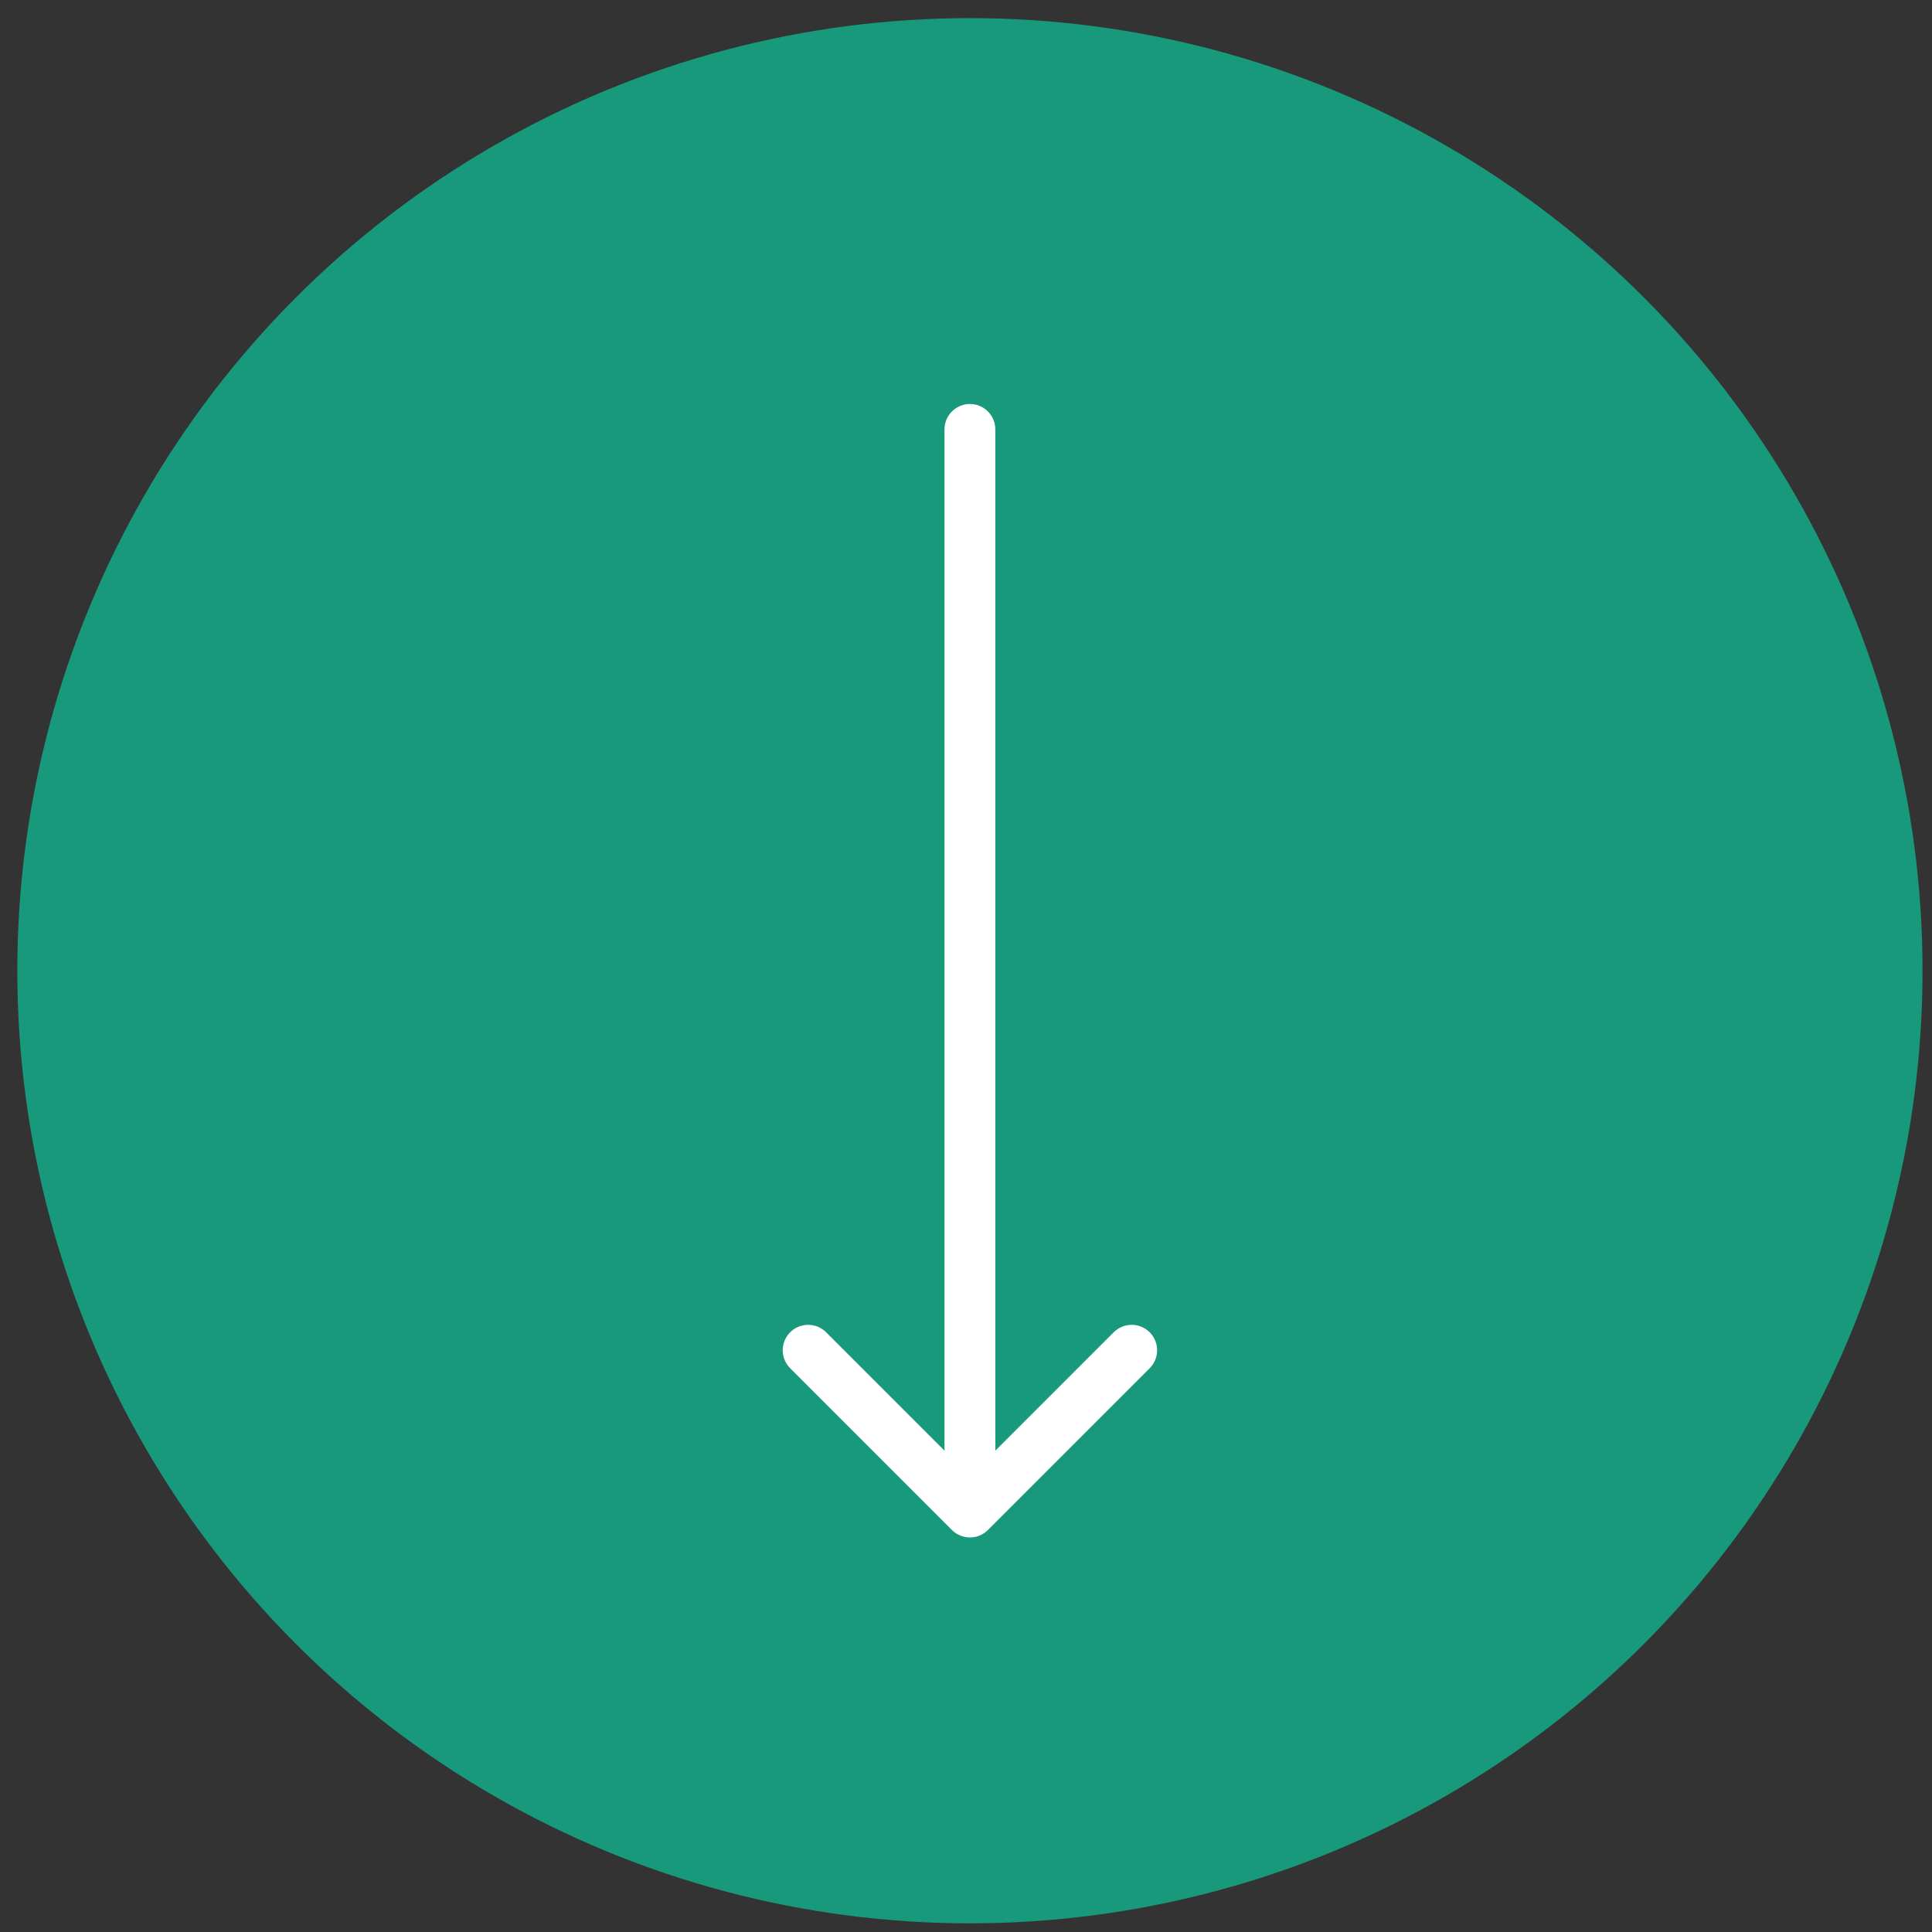
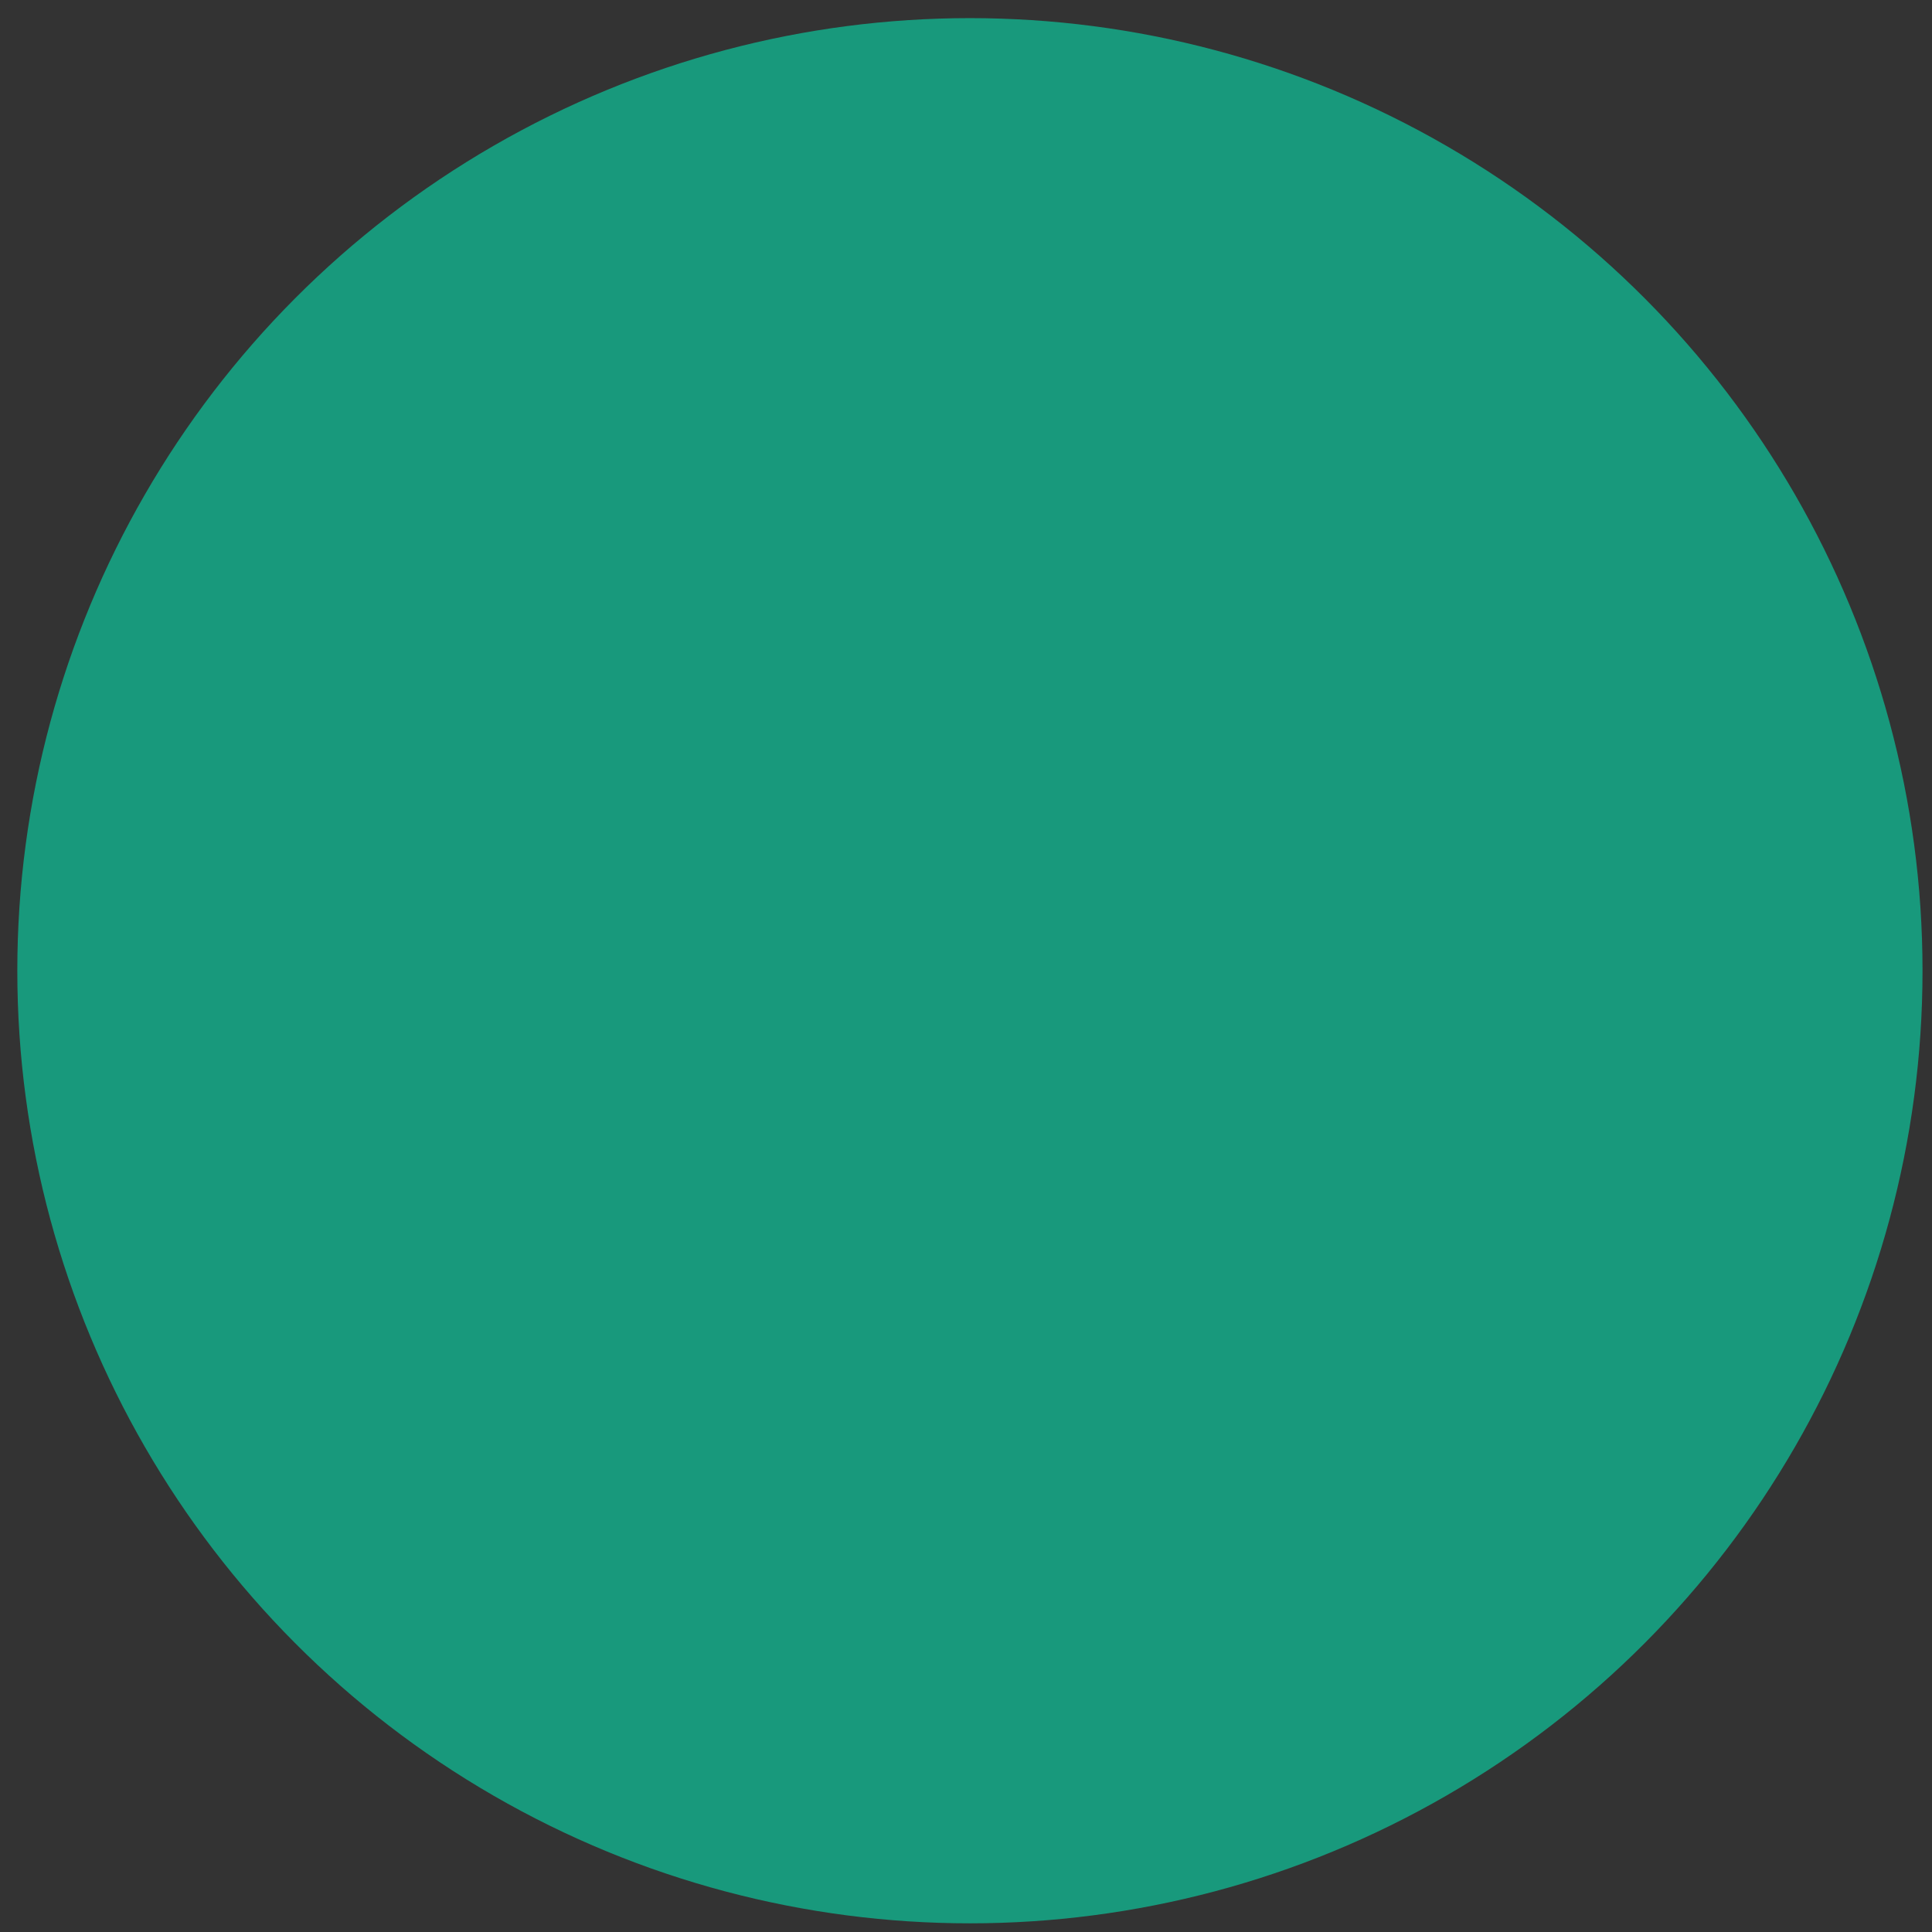
<svg xmlns="http://www.w3.org/2000/svg" width="76" height="76" viewBox="0 0 76 76" fill="none">
  <rect x="0" y="0" width="76" height="76" fill="#333333" stroke="none" />
  <circle cx="38.154" cy="38.186" r="37.473" fill="#18997C" />
-   <path d="M39.154 16.892C39.154 16.34 38.707 15.892 38.154 15.892C37.602 15.892 37.154 16.34 37.154 16.892H39.154ZM37.447 60.187C37.838 60.577 38.471 60.577 38.861 60.187L45.225 53.823C45.616 53.432 45.616 52.799 45.225 52.408C44.835 52.018 44.202 52.018 43.811 52.408L38.154 58.065L32.497 52.408C32.107 52.018 31.474 52.018 31.083 52.408C30.693 52.799 30.693 53.432 31.083 53.823L37.447 60.187ZM38.154 16.892H37.154V59.48H38.154H39.154V16.892H38.154Z" fill="white" />
</svg>